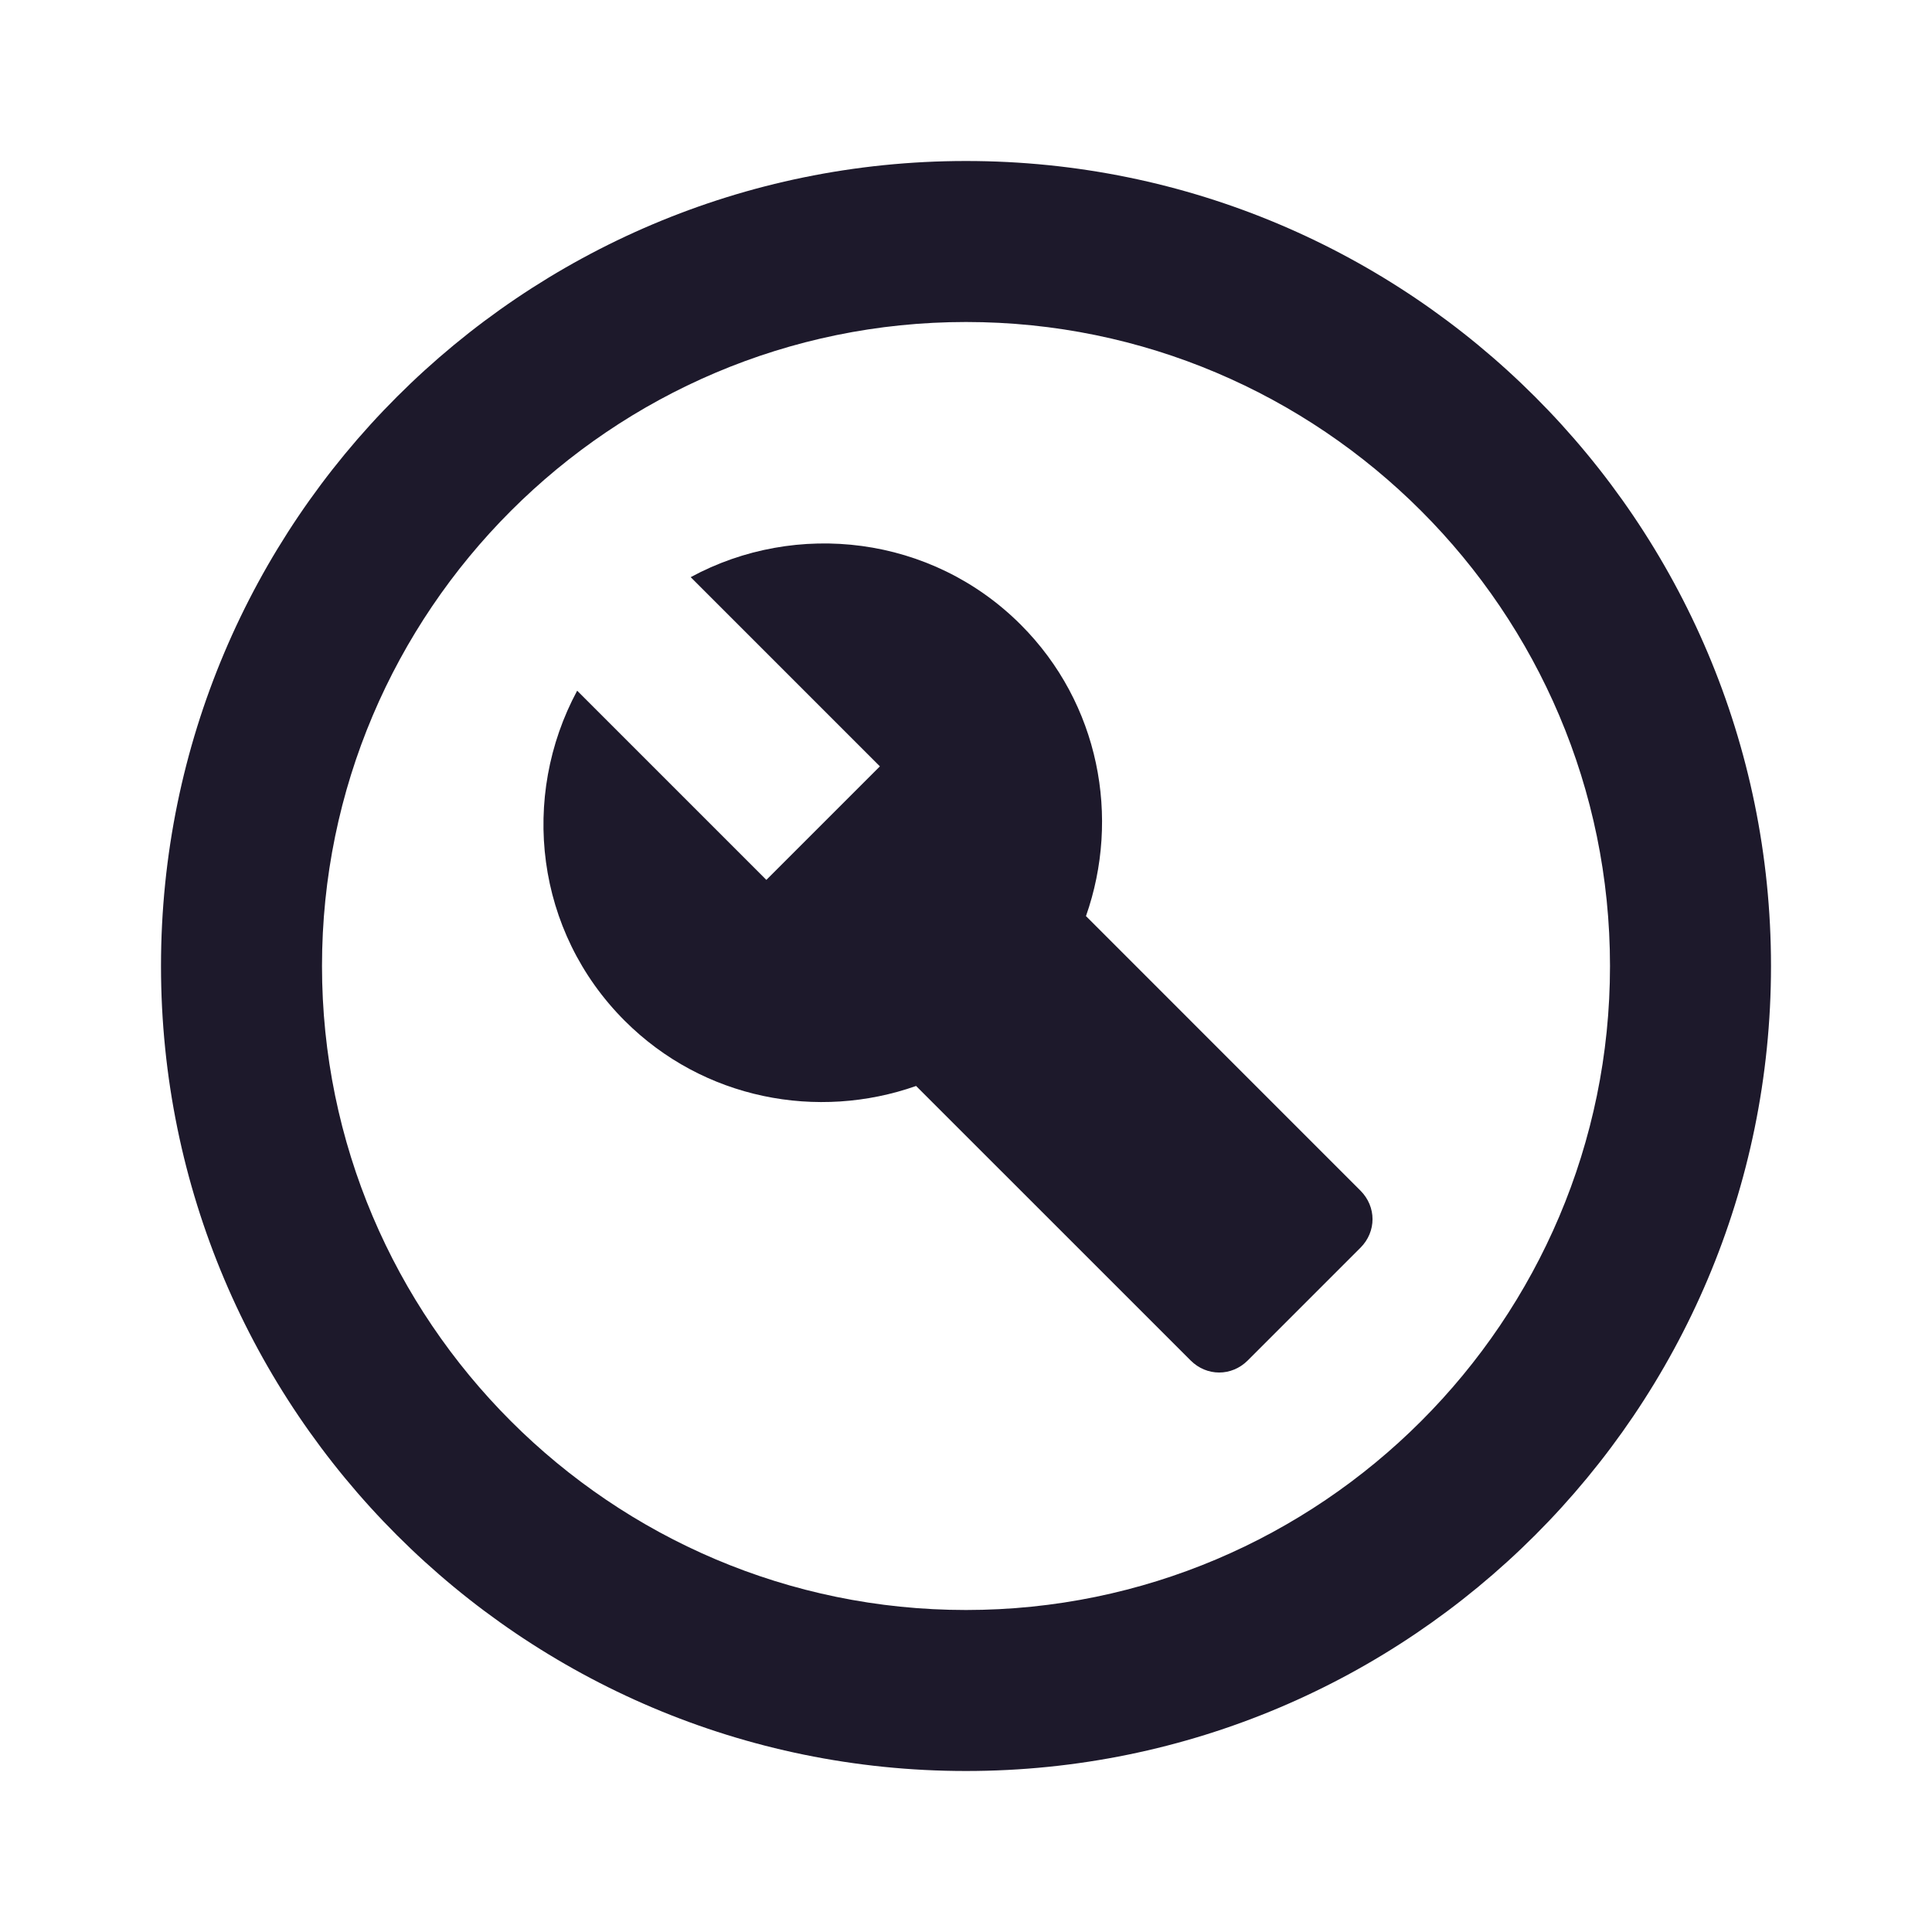
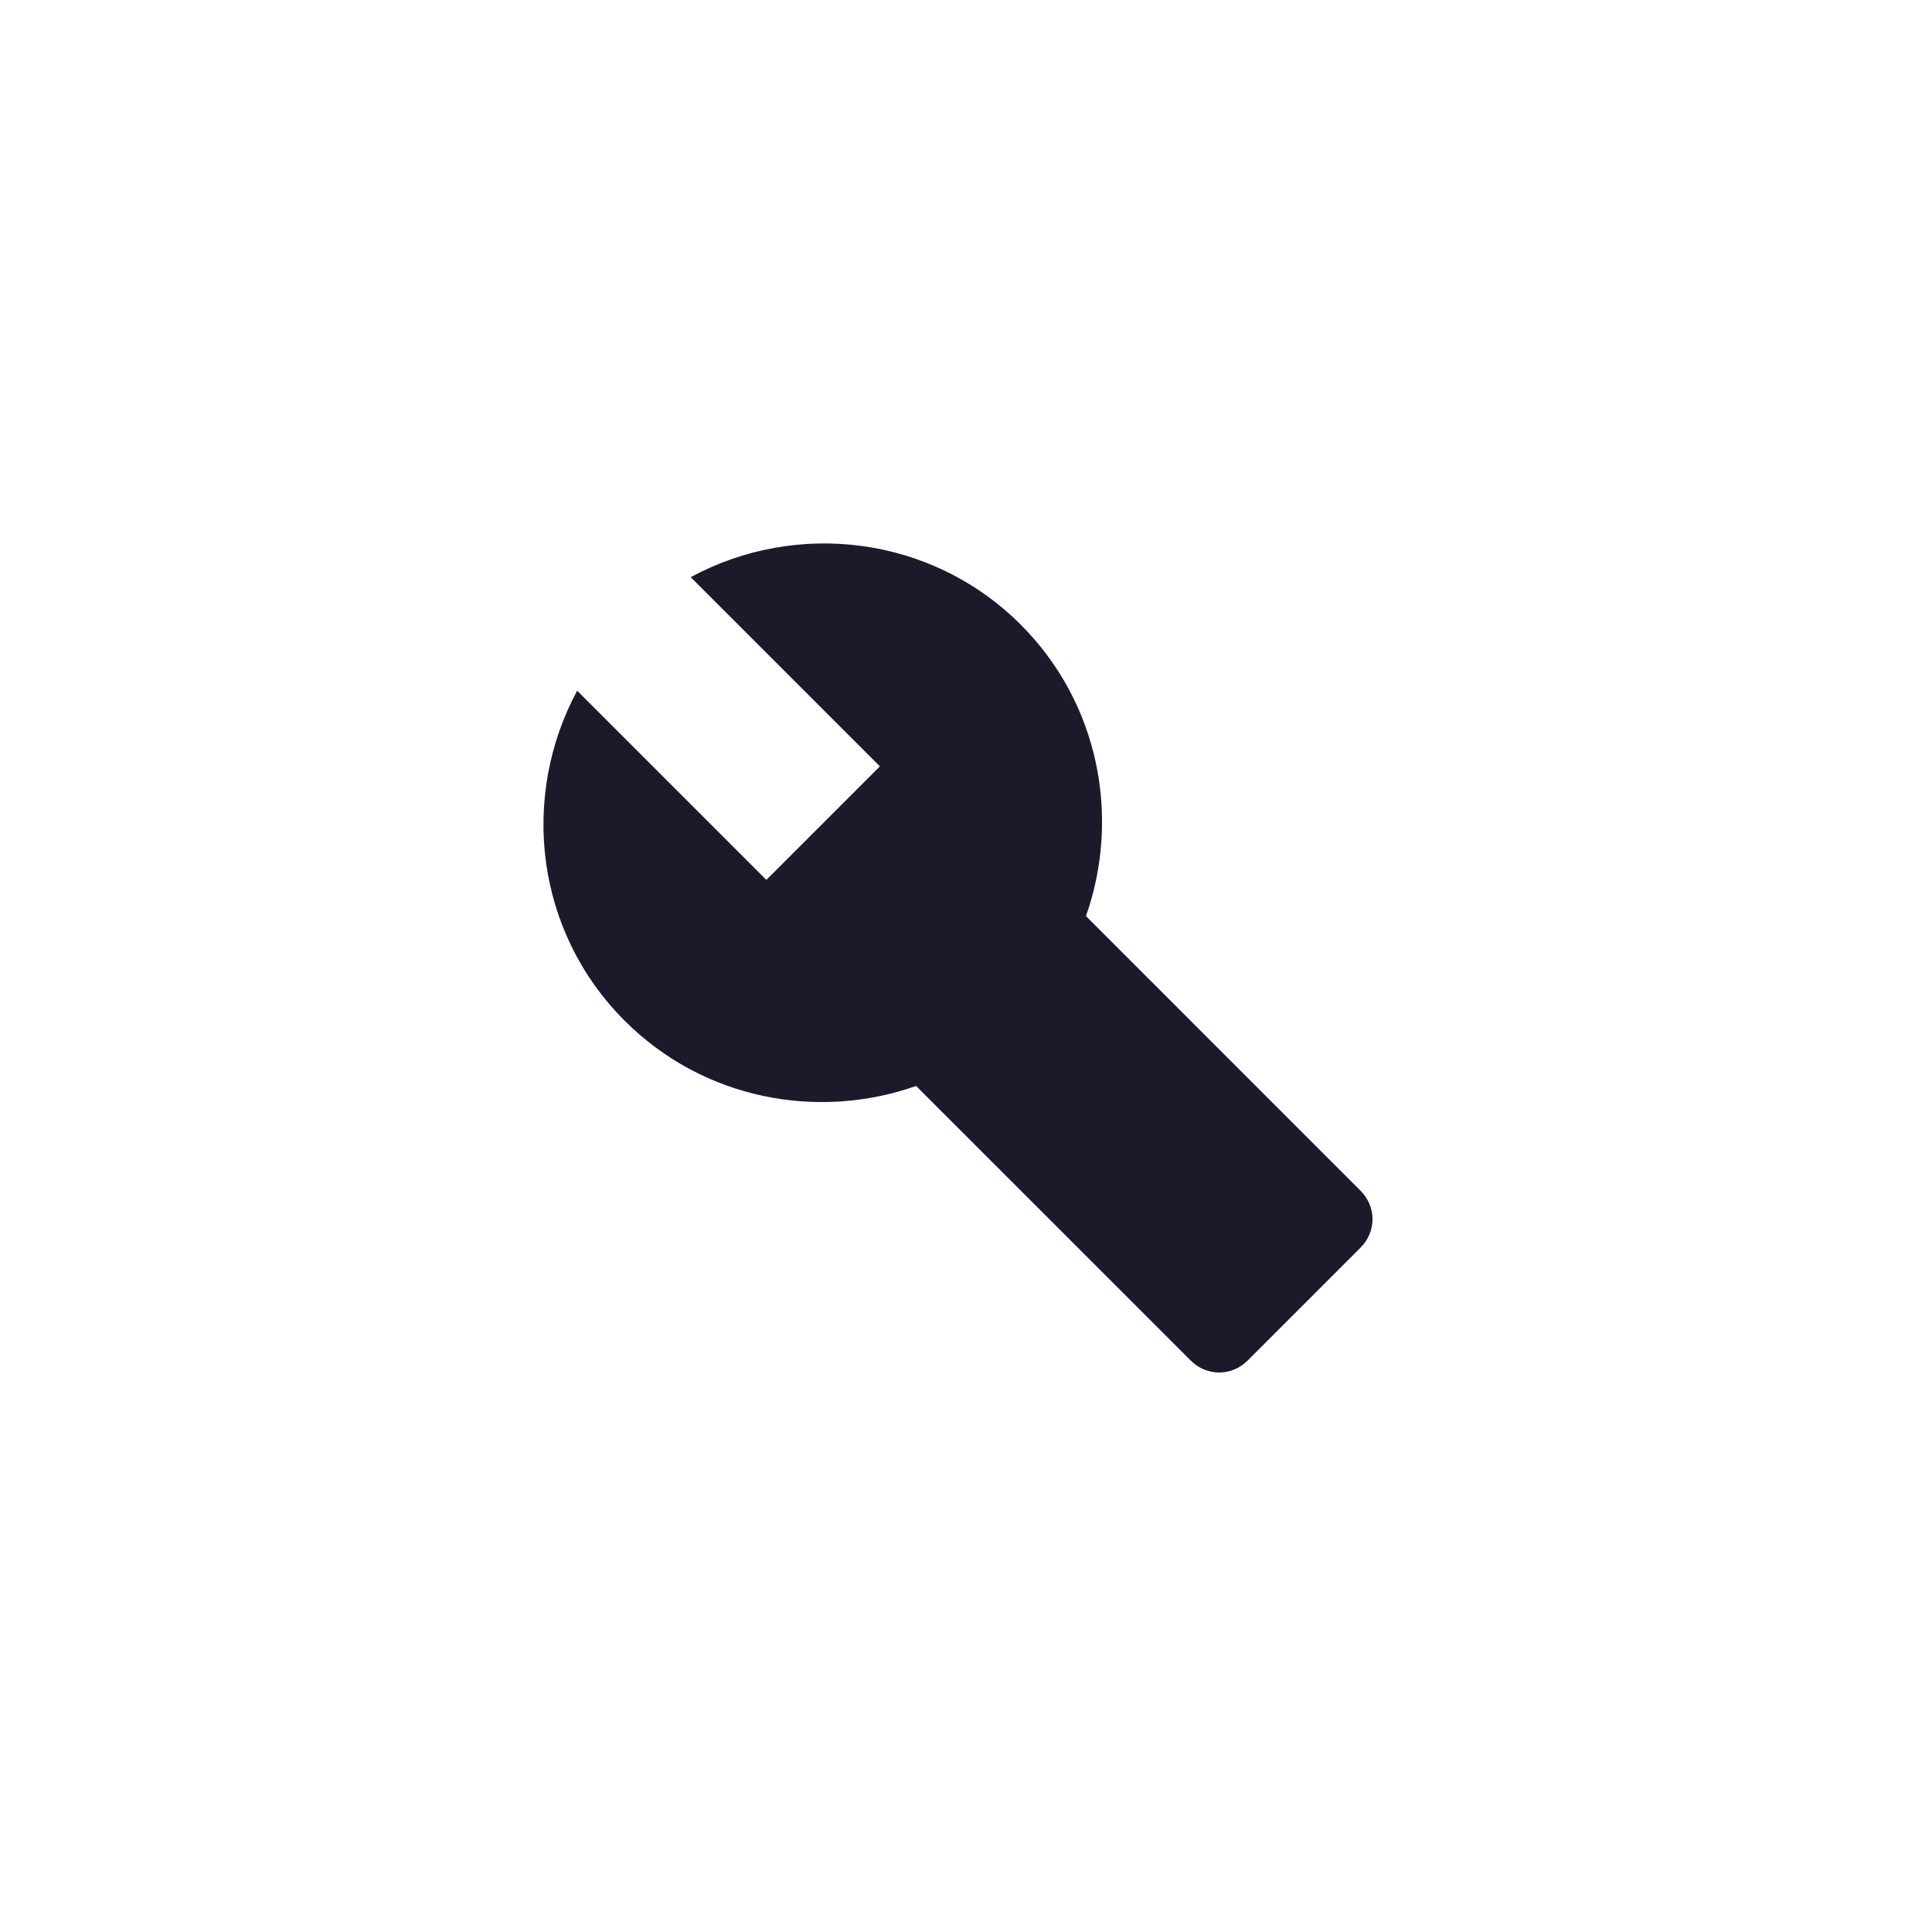
<svg xmlns="http://www.w3.org/2000/svg" width="42" height="42" viewBox="0 0 42 42" fill="none">
-   <path fill-rule="evenodd" clip-rule="evenodd" d="M21 3.5C11.34 3.5 3.5 11.34 3.5 21C3.5 30.66 11.34 38.5 21 38.5C30.66 38.5 38.5 30.66 38.5 21C38.5 11.34 30.66 3.5 21 3.5ZM21 35C13.283 35 7 28.718 7 21C7 13.283 13.283 7 21 7C28.718 7 35 13.283 35 21C35 28.718 28.718 35 21 35Z" fill="#1D192B" />
  <path fill-rule="evenodd" clip-rule="evenodd" d="M23.608 19.915C24.36 17.78 23.905 15.295 22.19 13.58C20.247 11.637 17.308 11.305 15.015 12.547L19.128 16.66L16.66 19.128L12.547 15.015C11.305 17.325 11.637 20.247 13.58 22.19C15.295 23.905 17.78 24.36 19.915 23.608L25.883 29.575C26.233 29.925 26.775 29.925 27.125 29.575L29.575 27.125C29.925 26.775 29.925 26.233 29.575 25.883L23.608 19.915Z" fill="#1D192B" />
</svg>